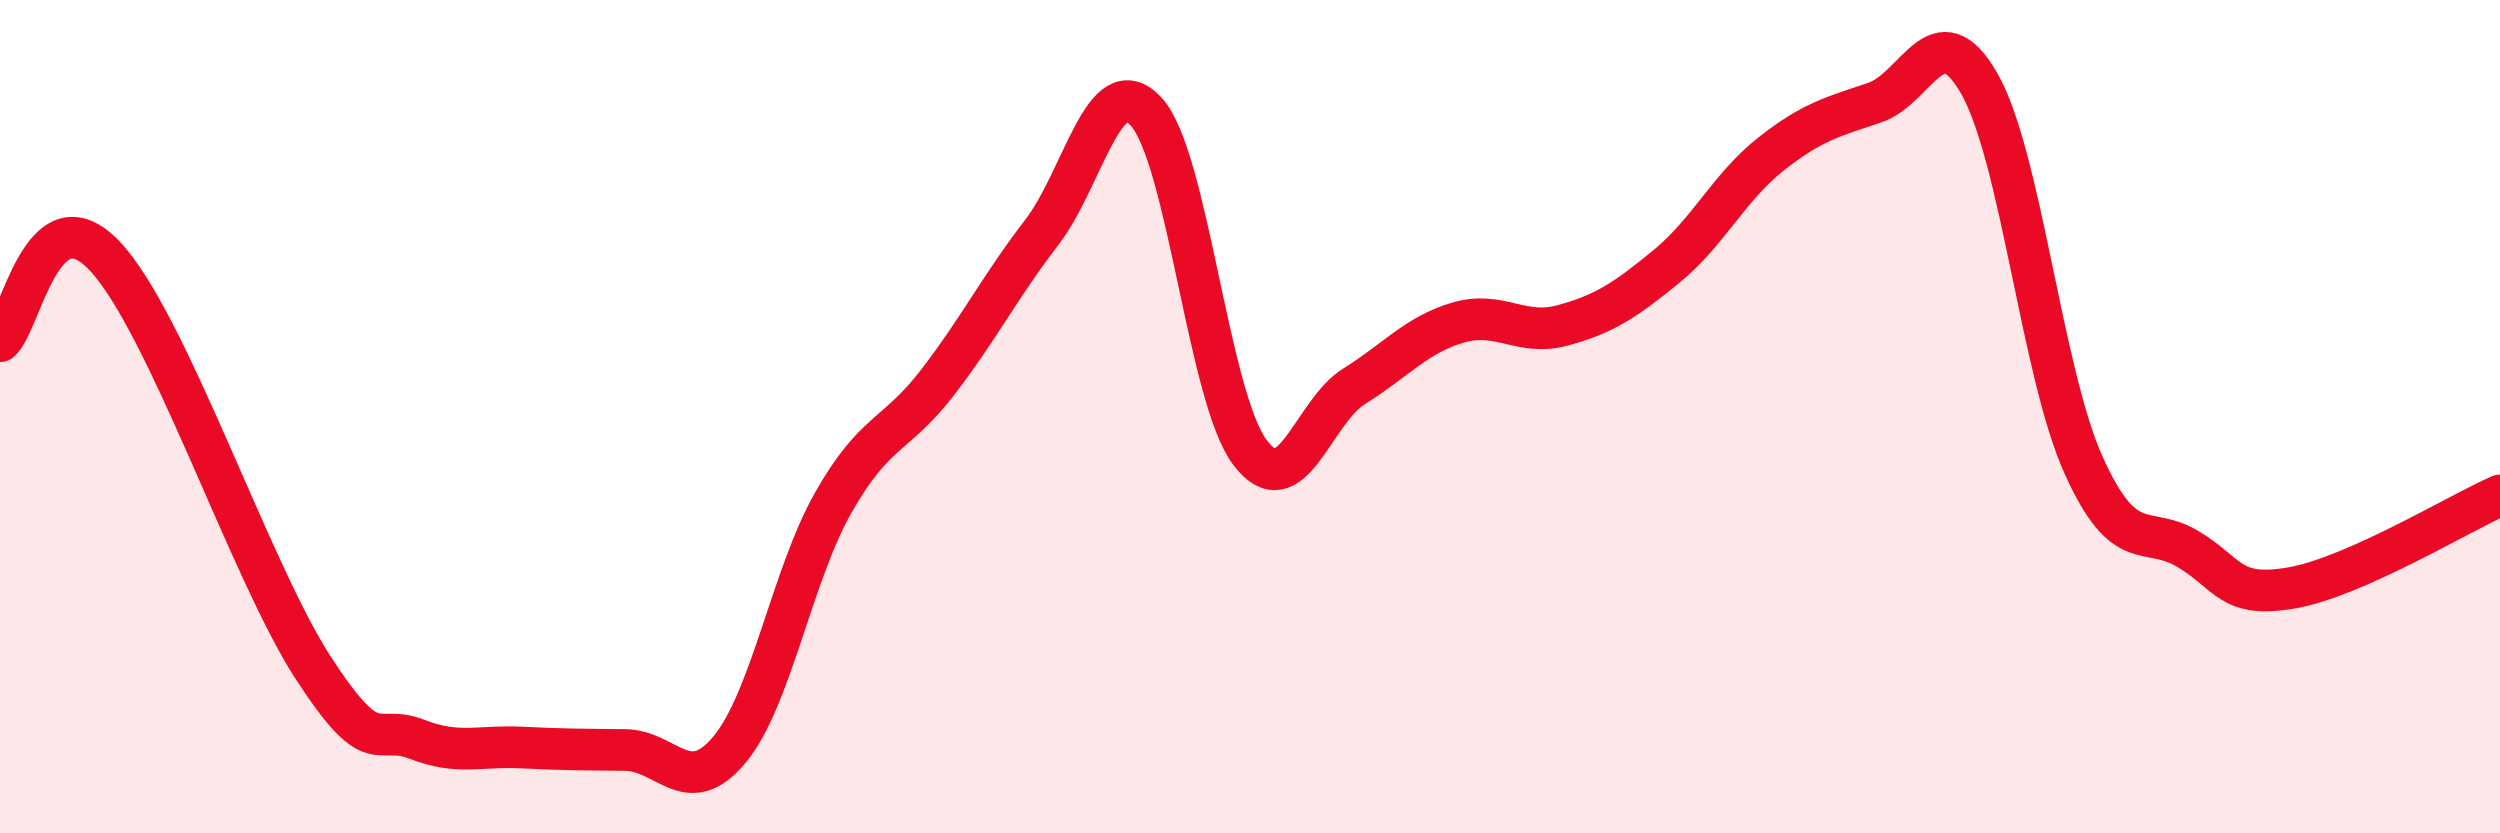
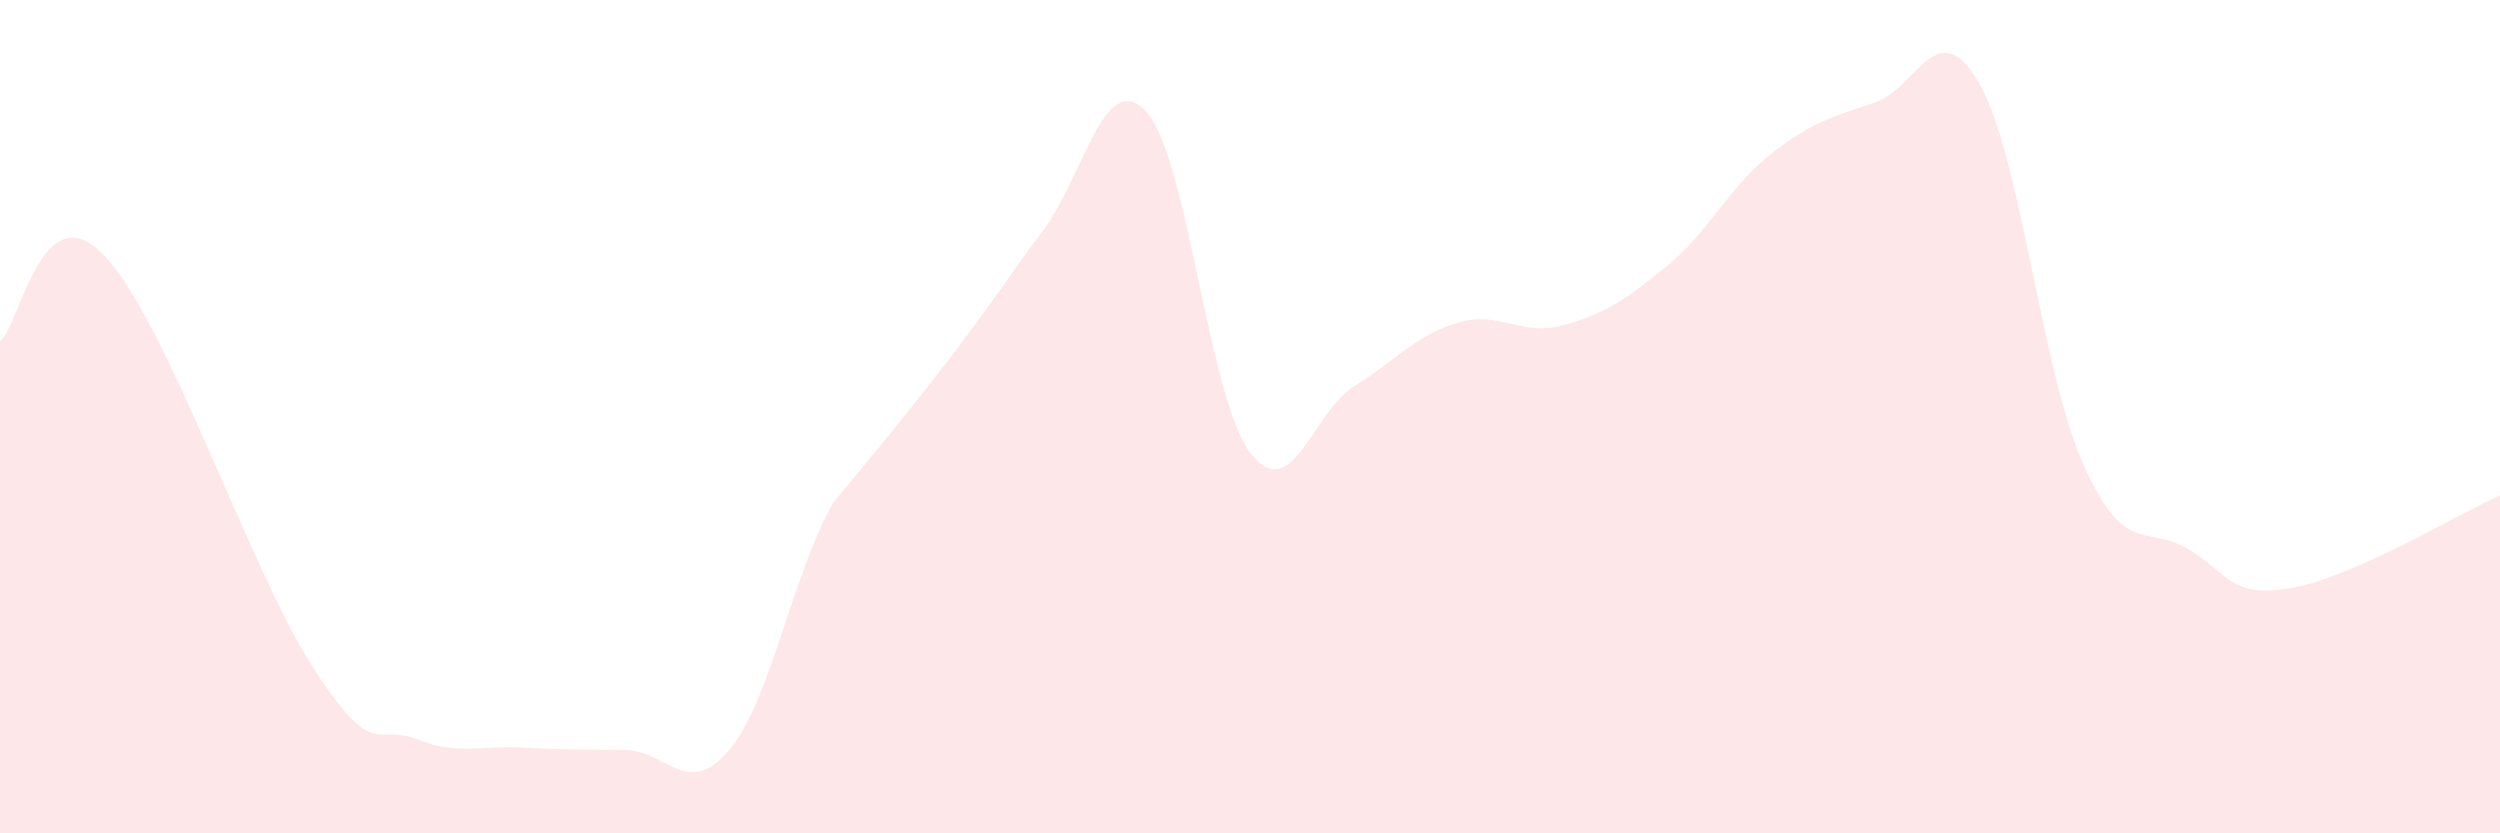
<svg xmlns="http://www.w3.org/2000/svg" width="60" height="20" viewBox="0 0 60 20">
-   <path d="M 0,8.19 C 0.5,7.78 1,4.57 2.5,6.13 C 4,7.69 6,13.68 7.5,16 C 9,18.32 9,17.35 10,17.74 C 11,18.13 11.5,17.89 12.5,17.94 C 13.5,17.99 14,17.99 15,18 C 16,18.01 16.5,19.19 17.5,18 C 18.5,16.81 19,13.82 20,12.06 C 21,10.3 21.5,10.48 22.5,9.18 C 23.5,7.88 24,6.88 25,5.58 C 26,4.28 26.5,1.61 27.5,2.67 C 28.5,3.73 29,9.54 30,10.86 C 31,12.18 31.5,9.89 32.5,9.27 C 33.5,8.65 34,8.03 35,7.74 C 36,7.45 36.5,8.08 37.5,7.81 C 38.5,7.54 39,7.21 40,6.39 C 41,5.57 41.5,4.49 42.5,3.7 C 43.5,2.91 44,2.8 45,2.46 C 46,2.12 46.5,0.26 47.5,2 C 48.5,3.74 49,8.92 50,11.15 C 51,13.38 51.5,12.58 52.5,13.17 C 53.5,13.76 53.5,14.37 55,14.11 C 56.5,13.85 59,12.33 60,11.89L60 20L0 20Z" fill="#EB0A25" opacity="0.1" stroke-linecap="round" stroke-linejoin="round" />
-   <path d="M 0,8.19 C 0.5,7.78 1,4.57 2.5,6.13 C 4,7.69 6,13.68 7.5,16 C 9,18.32 9,17.35 10,17.74 C 11,18.13 11.5,17.89 12.5,17.94 C 13.5,17.99 14,17.99 15,18 C 16,18.01 16.5,19.19 17.5,18 C 18.5,16.81 19,13.82 20,12.06 C 21,10.3 21.5,10.48 22.5,9.18 C 23.5,7.88 24,6.88 25,5.58 C 26,4.28 26.5,1.61 27.5,2.67 C 28.5,3.73 29,9.54 30,10.86 C 31,12.18 31.5,9.89 32.5,9.27 C 33.5,8.65 34,8.03 35,7.74 C 36,7.45 36.5,8.08 37.5,7.81 C 38.5,7.54 39,7.21 40,6.39 C 41,5.57 41.5,4.49 42.5,3.7 C 43.5,2.91 44,2.8 45,2.46 C 46,2.12 46.5,0.26 47.5,2 C 48.5,3.74 49,8.92 50,11.15 C 51,13.38 51.5,12.58 52.5,13.17 C 53.5,13.76 53.5,14.37 55,14.11 C 56.5,13.85 59,12.33 60,11.89" stroke="#EB0A25" stroke-width="1" fill="none" stroke-linecap="round" stroke-linejoin="round" />
+   <path d="M 0,8.19 C 0.5,7.78 1,4.57 2.5,6.13 C 4,7.69 6,13.68 7.5,16 C 9,18.32 9,17.35 10,17.74 C 11,18.13 11.5,17.89 12.5,17.94 C 13.5,17.99 14,17.99 15,18 C 16,18.01 16.5,19.19 17.5,18 C 18.5,16.81 19,13.82 20,12.06 C 23.5,7.88 24,6.88 25,5.58 C 26,4.28 26.5,1.61 27.5,2.67 C 28.5,3.73 29,9.54 30,10.86 C 31,12.18 31.5,9.89 32.5,9.27 C 33.5,8.65 34,8.03 35,7.74 C 36,7.45 36.5,8.08 37.5,7.81 C 38.5,7.54 39,7.21 40,6.39 C 41,5.57 41.5,4.49 42.5,3.7 C 43.5,2.91 44,2.8 45,2.46 C 46,2.12 46.5,0.26 47.5,2 C 48.5,3.74 49,8.92 50,11.15 C 51,13.38 51.5,12.58 52.5,13.17 C 53.5,13.76 53.5,14.37 55,14.11 C 56.5,13.85 59,12.33 60,11.89L60 20L0 20Z" fill="#EB0A25" opacity="0.1" stroke-linecap="round" stroke-linejoin="round" />
</svg>